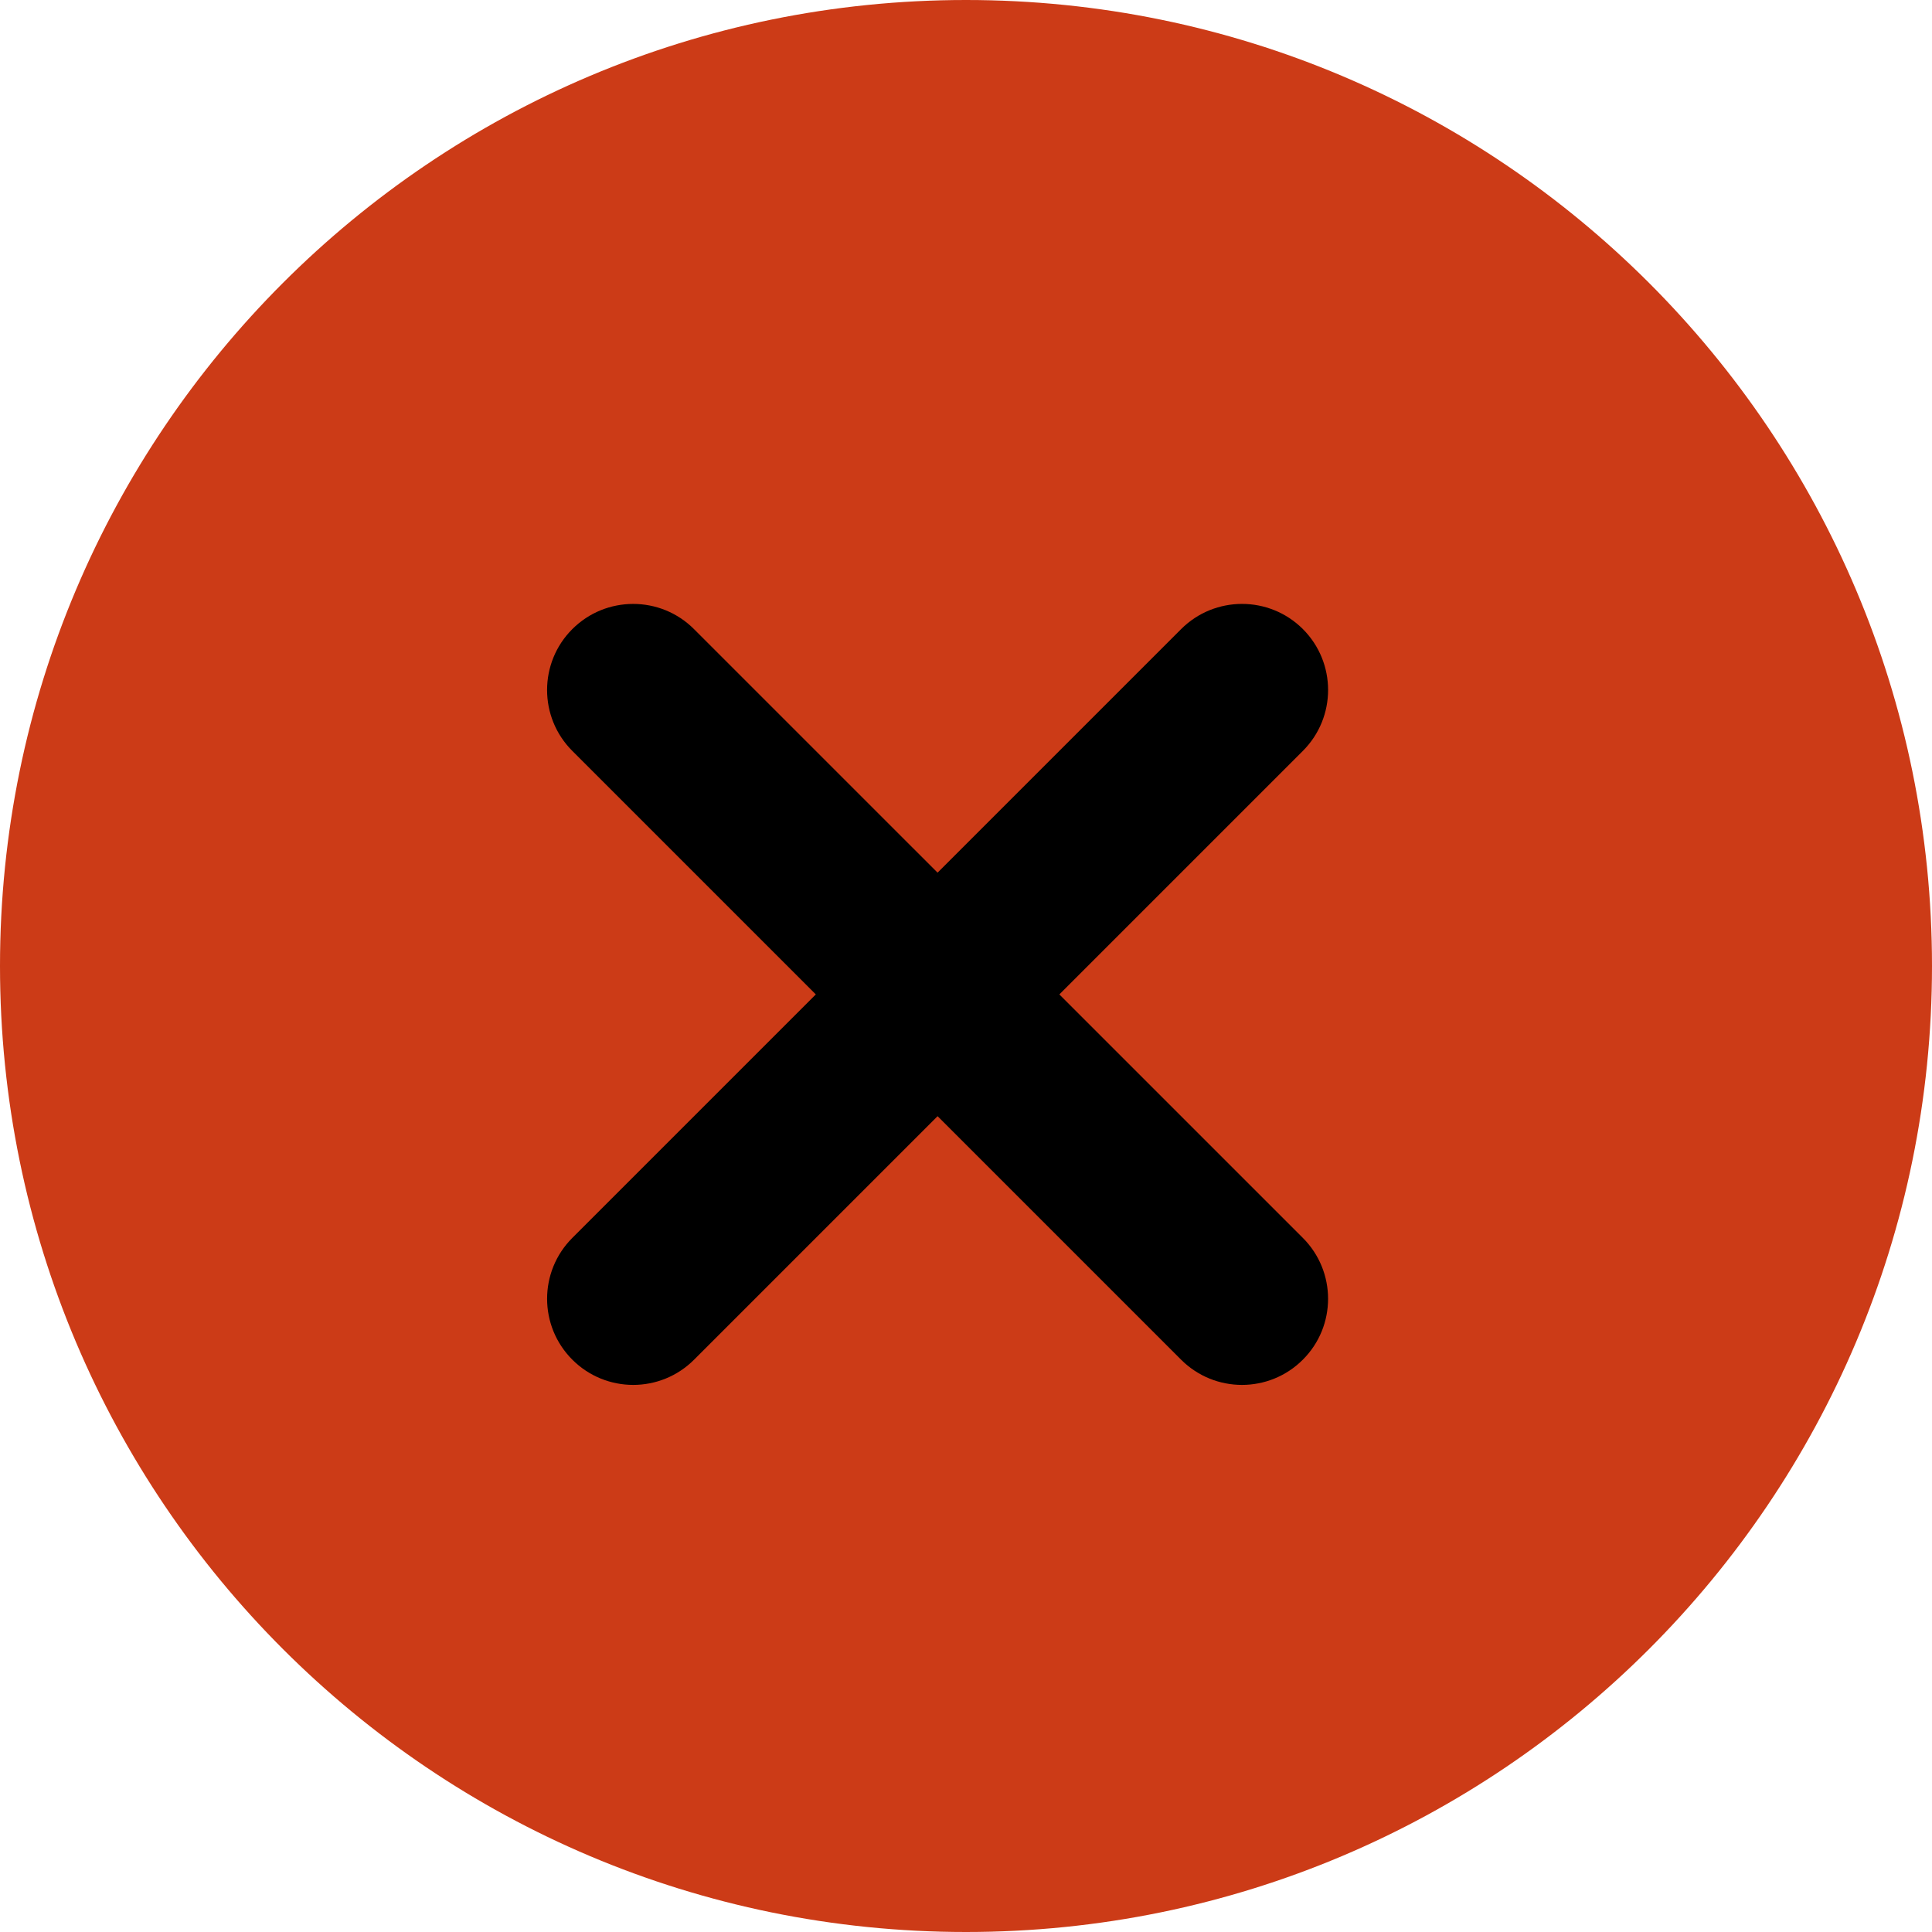
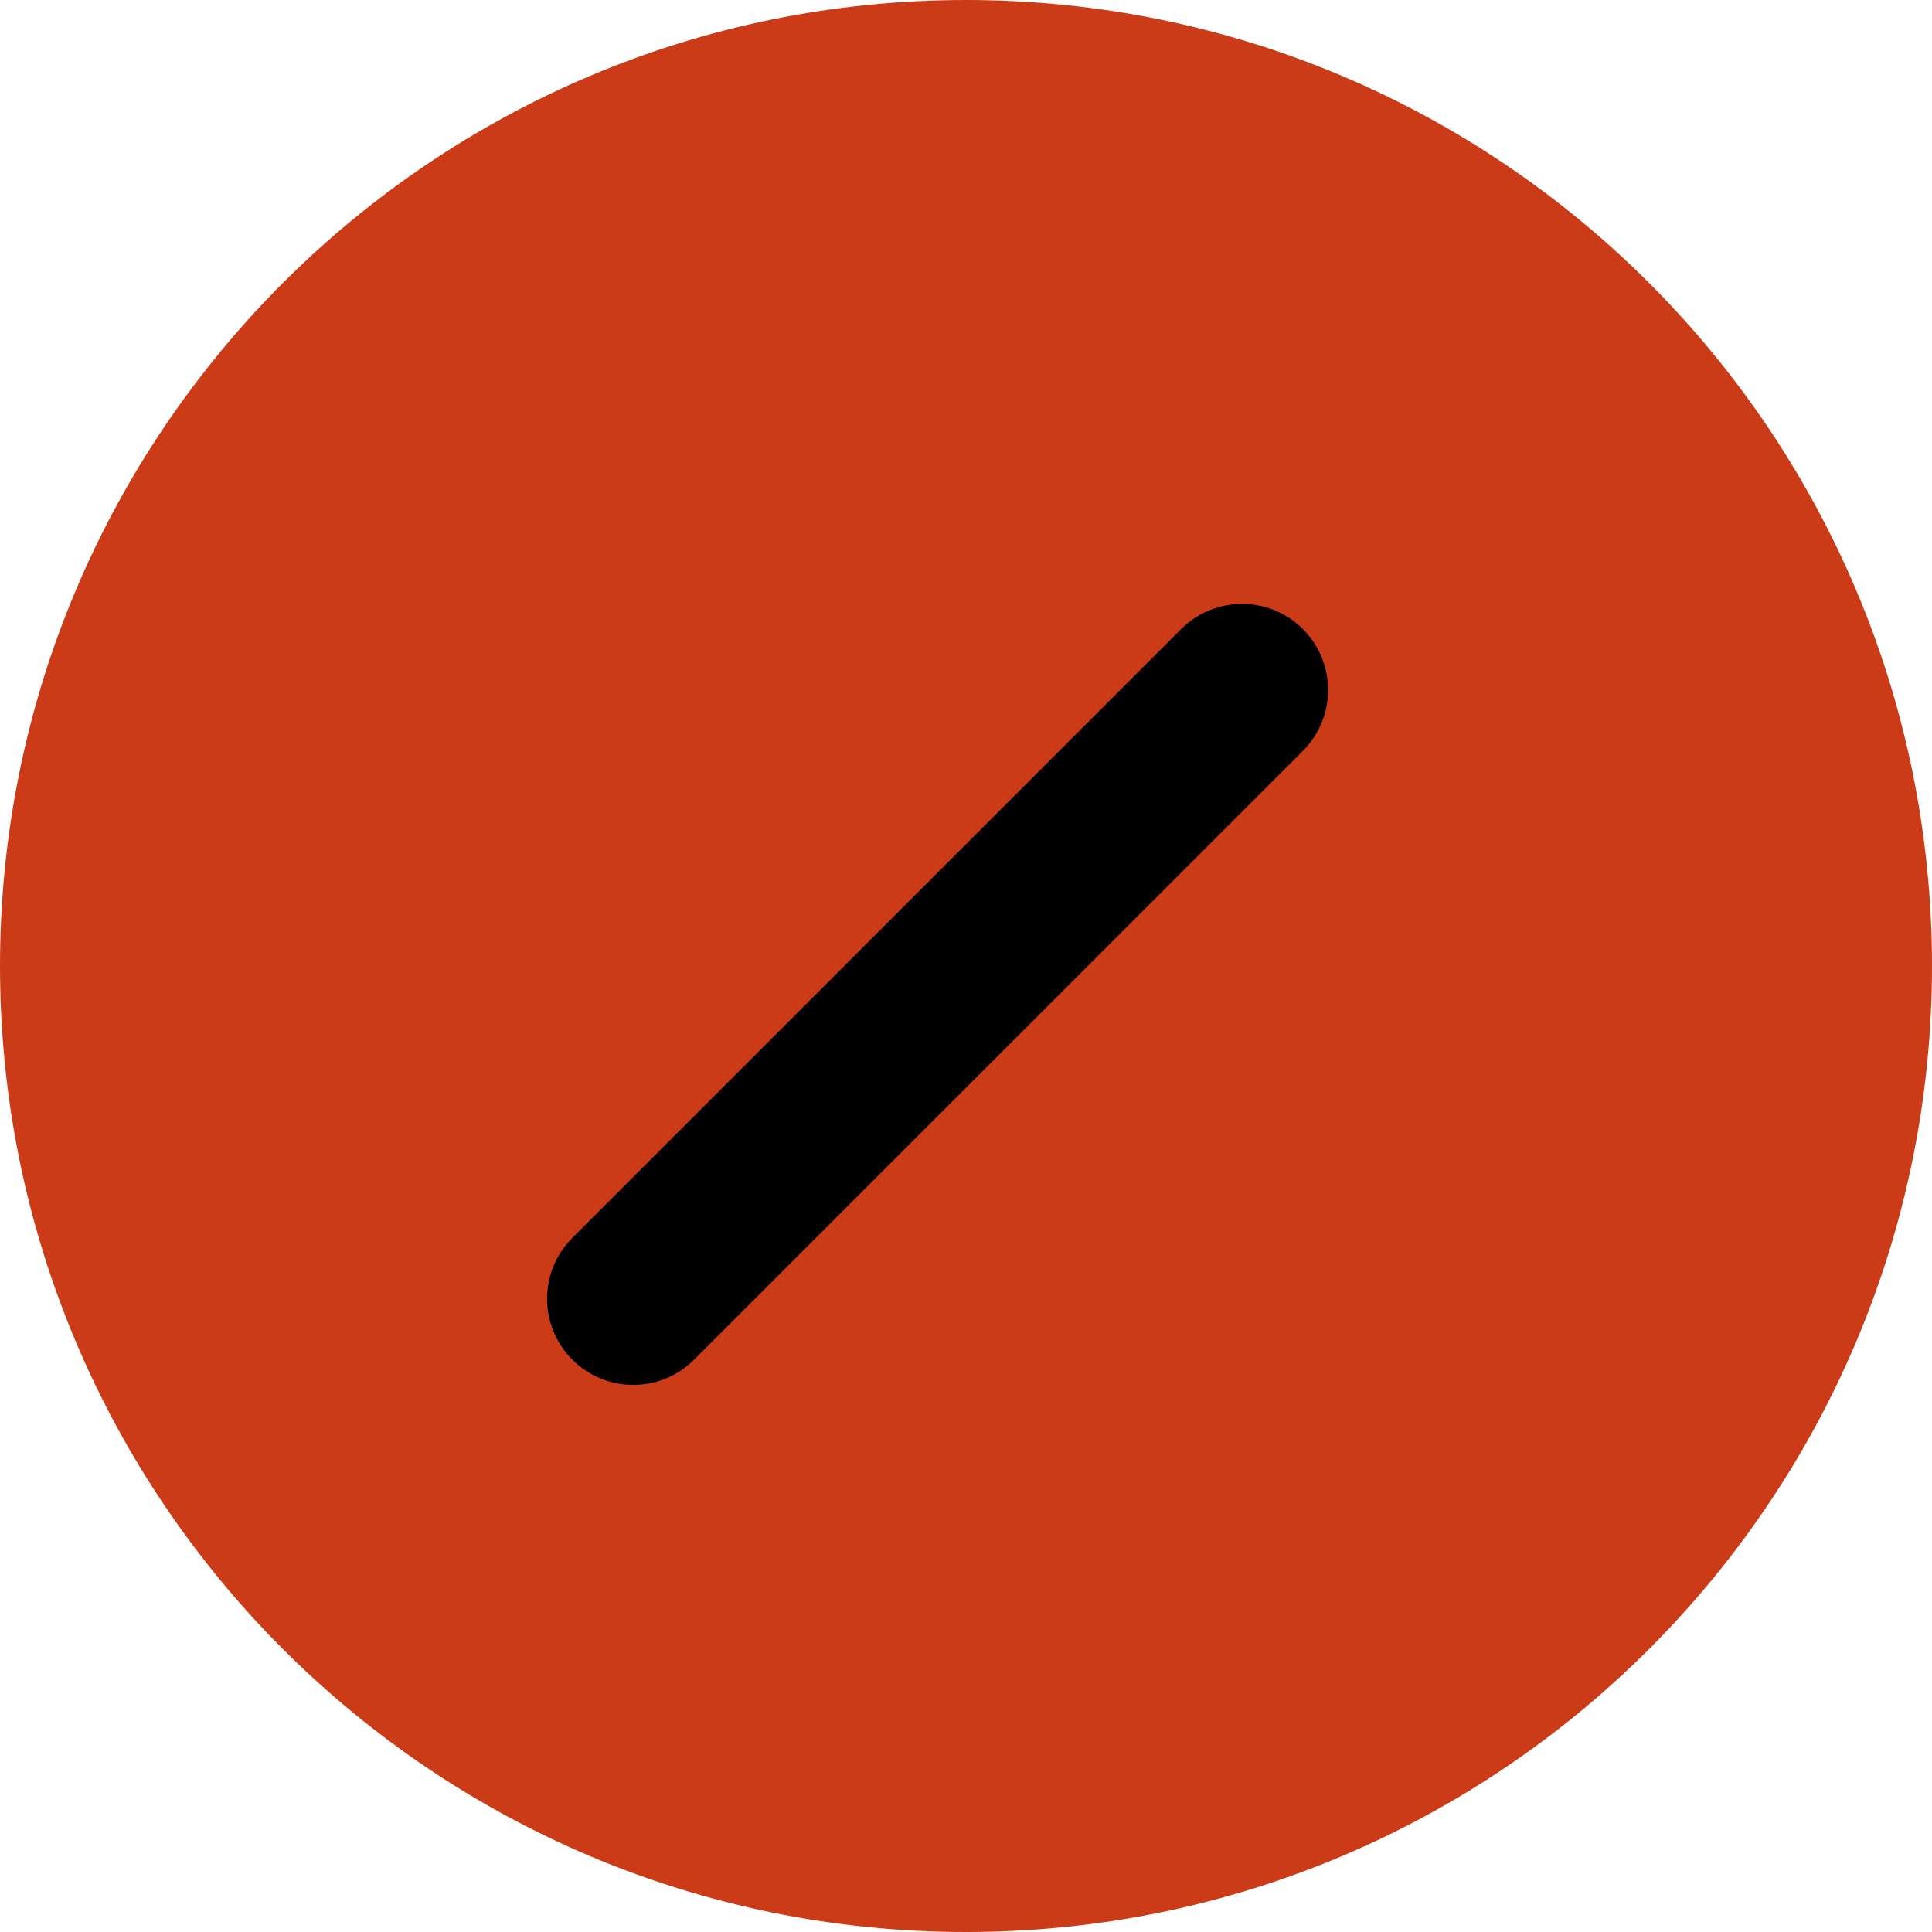
<svg xmlns="http://www.w3.org/2000/svg" width="34" height="34" viewBox="0 0 34 34" fill="none">
  <path d="M0 17C0 26.389 7.611 34 17 34C26.389 34 34 26.389 34 17C34 7.611 26.389 0 17 0C7.611 0 0 7.611 0 17Z" fill="#CC3B17" />
-   <path d="M22.928 21.785L12.214 11.072C11.623 10.48 10.663 10.48 10.071 11.072C9.48 11.663 9.48 12.623 10.071 13.214L20.785 23.928C21.377 24.52 22.337 24.52 22.928 23.928C23.52 23.337 23.52 22.377 22.928 21.785Z" fill="black" />
  <path d="M12.215 23.928L22.929 13.214C23.52 12.622 23.52 11.663 22.929 11.071C22.337 10.48 21.378 10.48 20.786 11.071L10.072 21.785C9.48 22.377 9.48 23.336 10.072 23.928C10.664 24.52 11.623 24.52 12.215 23.928Z" fill="black" />
</svg>